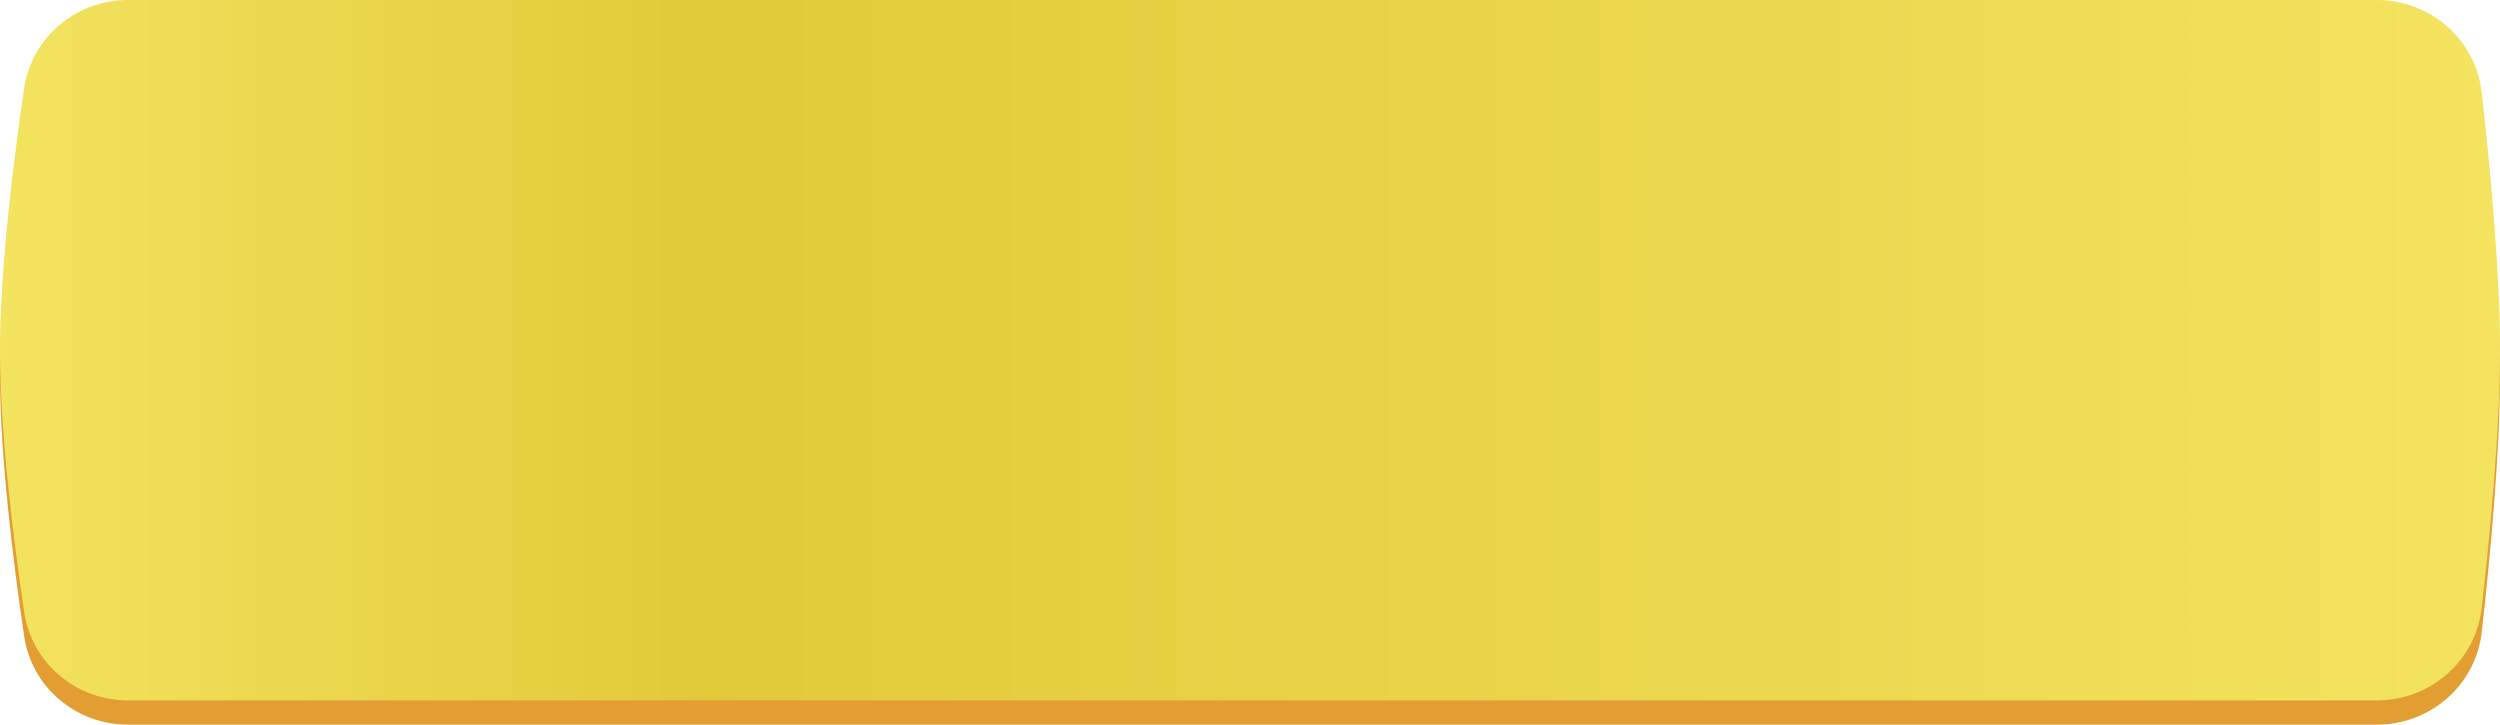
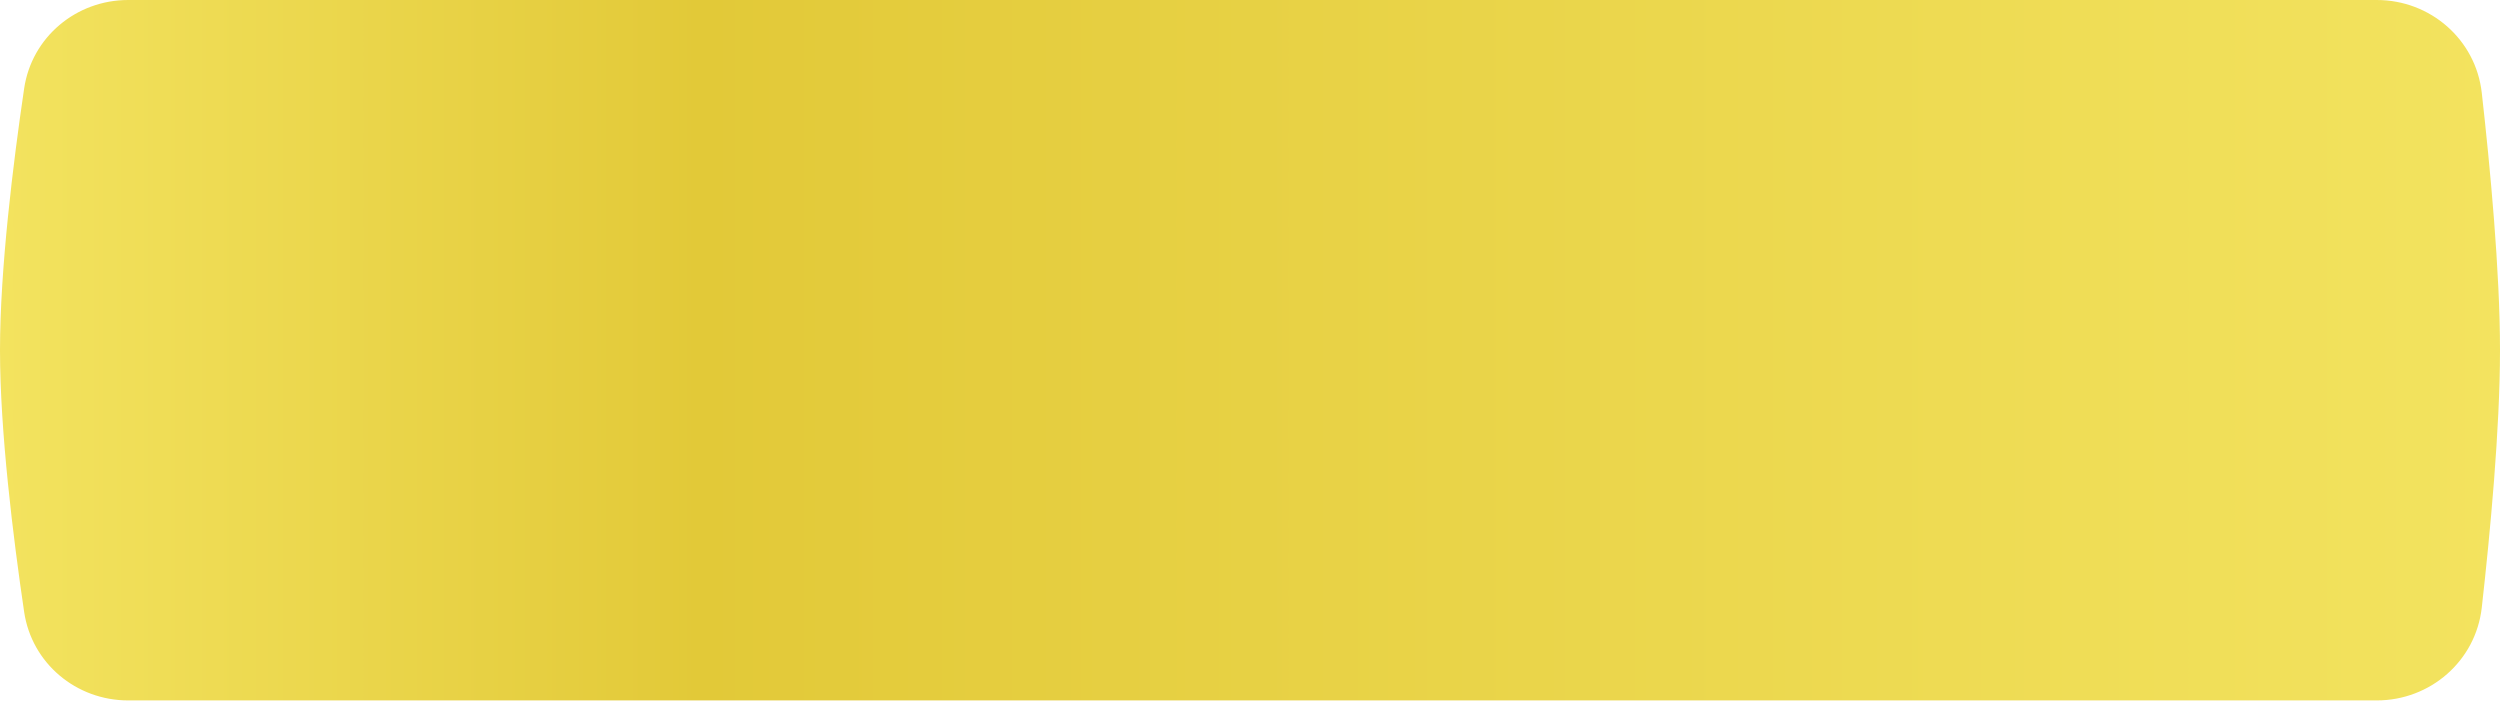
<svg xmlns="http://www.w3.org/2000/svg" width="721" height="209" viewBox="0 0 721 209" fill="none">
-   <path d="M6.962 32.531C9.149 17.707 21.977 7 36.962 7H685.45C700.92 7 714.01 18.389 715.742 33.762C718.153 55.169 721 85.26 721 108C721 130.74 718.153 160.831 715.742 182.238C714.01 197.611 700.92 209 685.45 209H36.962C21.977 209 9.149 198.292 6.962 183.469C3.809 162.1 0 131.429 0 108C0 84.57 3.809 53.9 6.962 32.531Z" fill="#E29E33" />
  <g filter="url(#filter0_i_83_11)">
    <path d="M6.962 25.531C9.149 10.707 21.977 0 36.962 0H685.45C700.92 0 714.01 11.389 715.742 26.762C718.153 48.169 721 78.26 721 101C721 123.74 718.153 153.831 715.742 175.238C714.01 190.611 700.92 202 685.45 202H36.962C21.977 202 9.149 191.292 6.962 176.469C3.809 155.1 0 124.429 0 101C0 77.57 3.809 46.9 6.962 25.531Z" fill="url(#paint0_linear_83_11)" />
  </g>
  <defs>
    <filter id="filter0_i_83_11" x="0" y="0" width="721" height="202" filterUnits="userSpaceOnUse" color-interpolation-filters="sRGB">
      <feFlood flood-opacity="0" result="BackgroundImageFix" />
      <feBlend mode="normal" in="SourceGraphic" in2="BackgroundImageFix" result="shape" />
      <feColorMatrix in="SourceAlpha" type="matrix" values="0 0 0 0 0 0 0 0 0 0 0 0 0 0 0 0 0 0 127 0" result="hardAlpha" />
      <feOffset />
      <feGaussianBlur stdDeviation="27.8" />
      <feComposite in2="hardAlpha" operator="arithmetic" k2="-1" k3="1" />
      <feColorMatrix type="matrix" values="0 0 0 0 0.908 0 0 0 0 0.812 0 0 0 0 0.25 0 0 0 1 0" />
      <feBlend mode="normal" in2="shape" result="effect1_innerShadow_83_11" />
    </filter>
    <linearGradient id="paint0_linear_83_11" x1="0" y1="101" x2="721" y2="101" gradientUnits="userSpaceOnUse">
      <stop stop-color="#F3E35F" />
      <stop offset="0.28" stop-color="#E2C938" />
      <stop offset="1" stop-color="#F3E35F" />
    </linearGradient>
  </defs>
</svg>